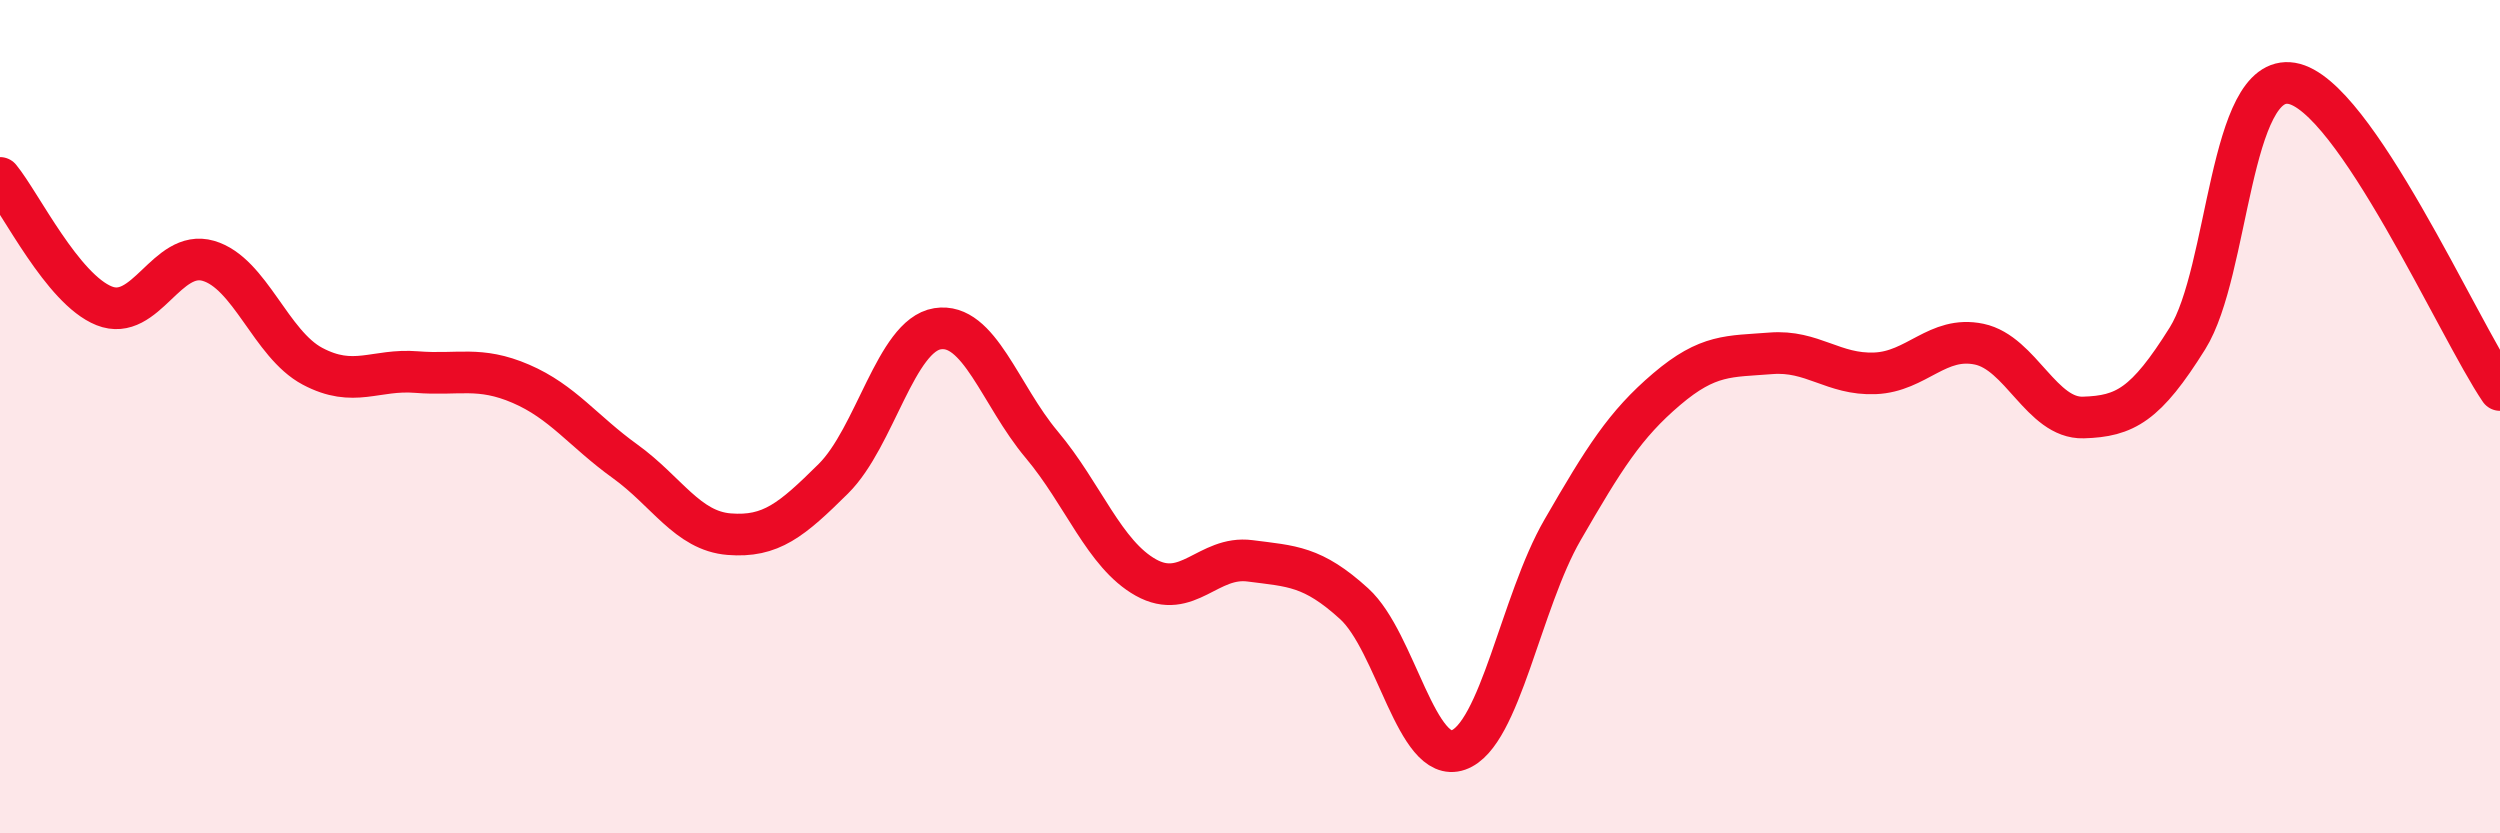
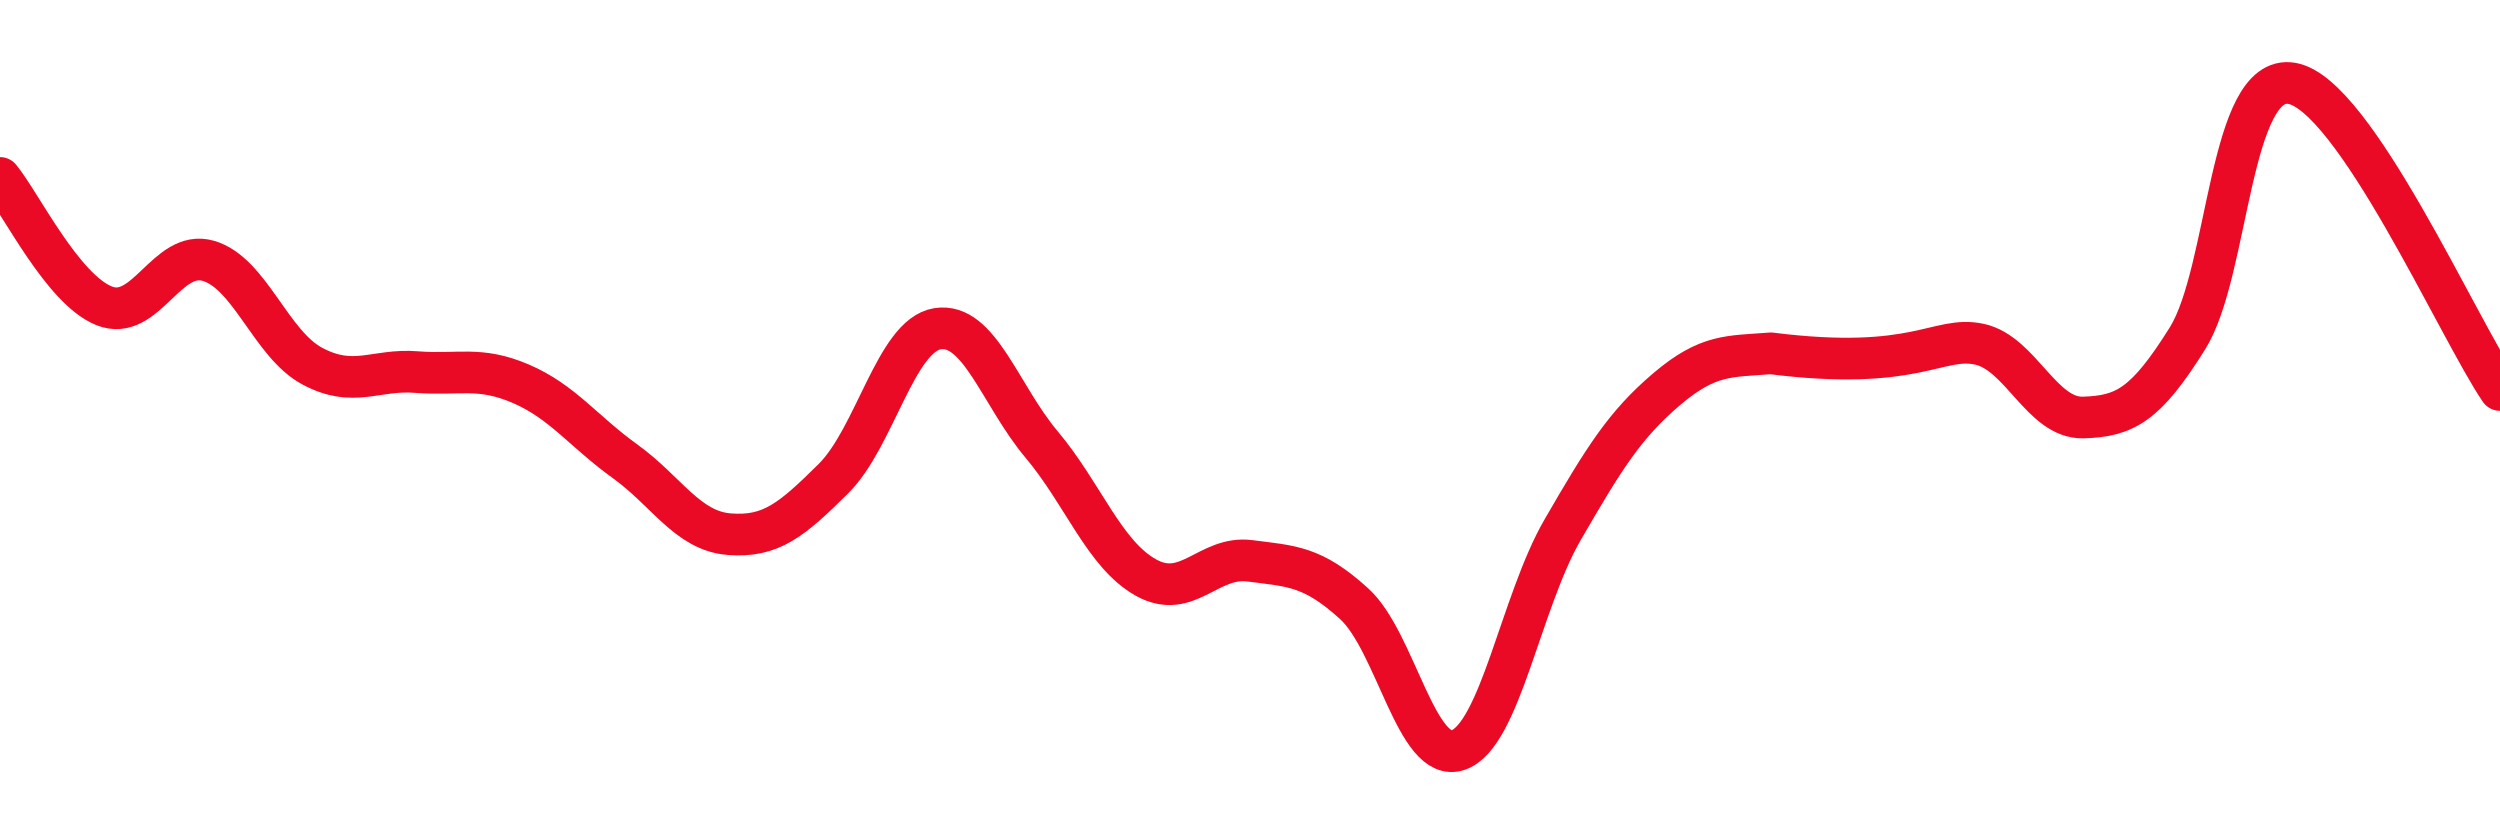
<svg xmlns="http://www.w3.org/2000/svg" width="60" height="20" viewBox="0 0 60 20">
-   <path d="M 0,4.27 C 0.5,4.88 1.5,6.94 2.5,7.34 C 3.5,7.74 4,5.97 5,6.26 C 6,6.55 6.5,8.26 7.5,8.79 C 8.5,9.32 9,8.85 10,8.93 C 11,9.01 11.5,8.78 12.5,9.21 C 13.5,9.64 14,10.35 15,11.07 C 16,11.79 16.5,12.74 17.5,12.82 C 18.5,12.9 19,12.48 20,11.49 C 21,10.5 21.5,8.05 22.5,7.89 C 23.5,7.73 24,9.48 25,10.67 C 26,11.86 26.5,13.3 27.5,13.86 C 28.5,14.42 29,13.33 30,13.46 C 31,13.59 31.5,13.58 32.5,14.49 C 33.5,15.4 34,18.35 35,18 C 36,17.65 36.5,14.45 37.5,12.72 C 38.5,10.99 39,10.19 40,9.34 C 41,8.49 41.5,8.56 42.5,8.48 C 43.5,8.4 44,9 45,8.96 C 46,8.92 46.5,8.05 47.5,8.26 C 48.5,8.47 49,10.05 50,10.02 C 51,9.99 51.5,9.72 52.5,8.12 C 53.5,6.52 53.5,1.75 55,2 C 56.5,2.25 59,7.89 60,9.36L60 20L0 20Z" fill="#EB0A25" opacity="0.1" stroke-linecap="round" stroke-linejoin="round" />
-   <path d="M 0,4.27 C 0.5,4.88 1.5,6.94 2.5,7.34 C 3.5,7.74 4,5.97 5,6.26 C 6,6.55 6.5,8.26 7.5,8.79 C 8.5,9.32 9,8.85 10,8.93 C 11,9.01 11.5,8.78 12.5,9.21 C 13.5,9.64 14,10.35 15,11.07 C 16,11.79 16.5,12.74 17.5,12.82 C 18.5,12.9 19,12.48 20,11.49 C 21,10.5 21.5,8.05 22.5,7.89 C 23.5,7.73 24,9.48 25,10.67 C 26,11.86 26.5,13.3 27.5,13.86 C 28.5,14.42 29,13.33 30,13.46 C 31,13.59 31.5,13.58 32.5,14.49 C 33.5,15.4 34,18.35 35,18 C 36,17.65 36.5,14.45 37.5,12.72 C 38.5,10.99 39,10.19 40,9.34 C 41,8.49 41.5,8.56 42.5,8.48 C 43.5,8.4 44,9 45,8.96 C 46,8.92 46.5,8.05 47.5,8.26 C 48.5,8.47 49,10.05 50,10.02 C 51,9.99 51.5,9.72 52.5,8.12 C 53.5,6.52 53.5,1.75 55,2 C 56.5,2.25 59,7.89 60,9.36" stroke="#EB0A25" stroke-width="1" fill="none" stroke-linecap="round" stroke-linejoin="round" />
+   <path d="M 0,4.27 C 0.5,4.88 1.5,6.94 2.5,7.34 C 3.5,7.74 4,5.97 5,6.26 C 6,6.55 6.5,8.26 7.5,8.79 C 8.5,9.32 9,8.85 10,8.93 C 11,9.01 11.5,8.78 12.5,9.21 C 13.5,9.64 14,10.35 15,11.07 C 16,11.79 16.5,12.74 17.5,12.82 C 18.5,12.9 19,12.48 20,11.49 C 21,10.5 21.5,8.05 22.5,7.89 C 23.5,7.73 24,9.48 25,10.67 C 26,11.86 26.5,13.3 27.5,13.86 C 28.5,14.42 29,13.33 30,13.46 C 31,13.59 31.5,13.58 32.5,14.49 C 33.5,15.4 34,18.35 35,18 C 36,17.65 36.5,14.45 37.5,12.72 C 38.5,10.99 39,10.19 40,9.34 C 41,8.49 41.5,8.56 42.5,8.48 C 46,8.92 46.5,8.05 47.5,8.26 C 48.5,8.47 49,10.05 50,10.02 C 51,9.99 51.5,9.72 52.5,8.12 C 53.5,6.52 53.5,1.75 55,2 C 56.5,2.25 59,7.89 60,9.36" stroke="#EB0A25" stroke-width="1" fill="none" stroke-linecap="round" stroke-linejoin="round" />
</svg>